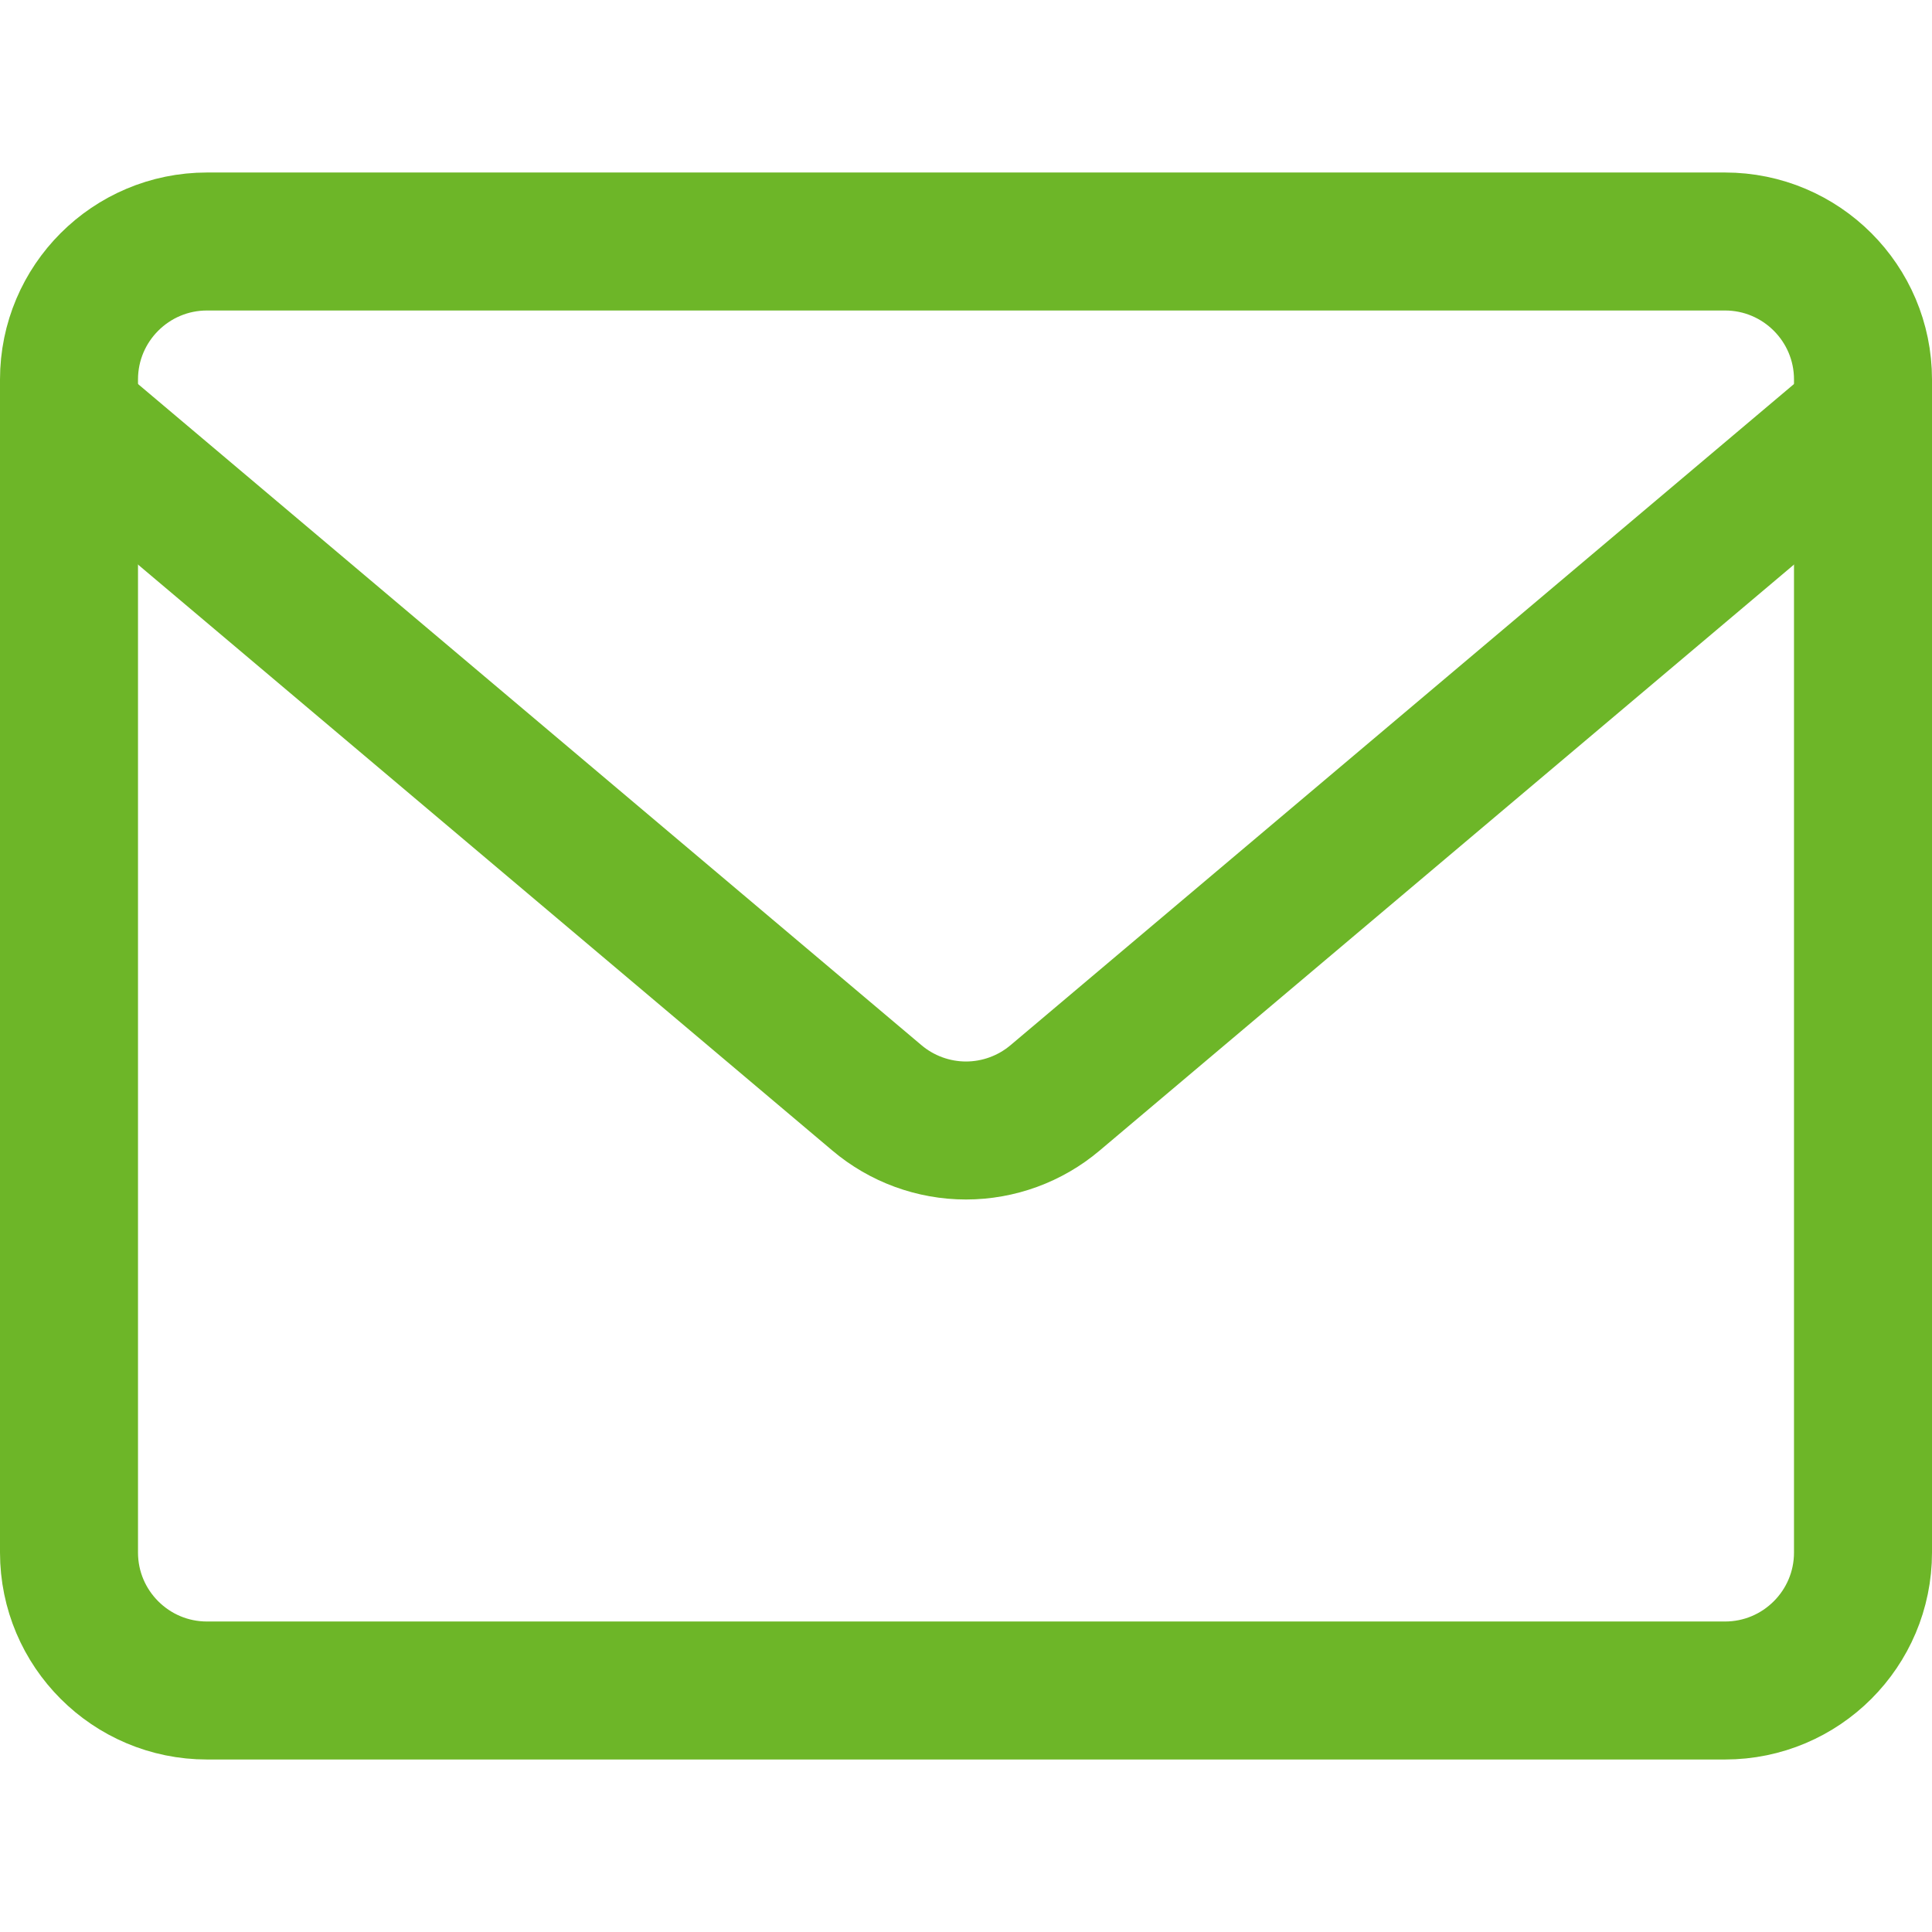
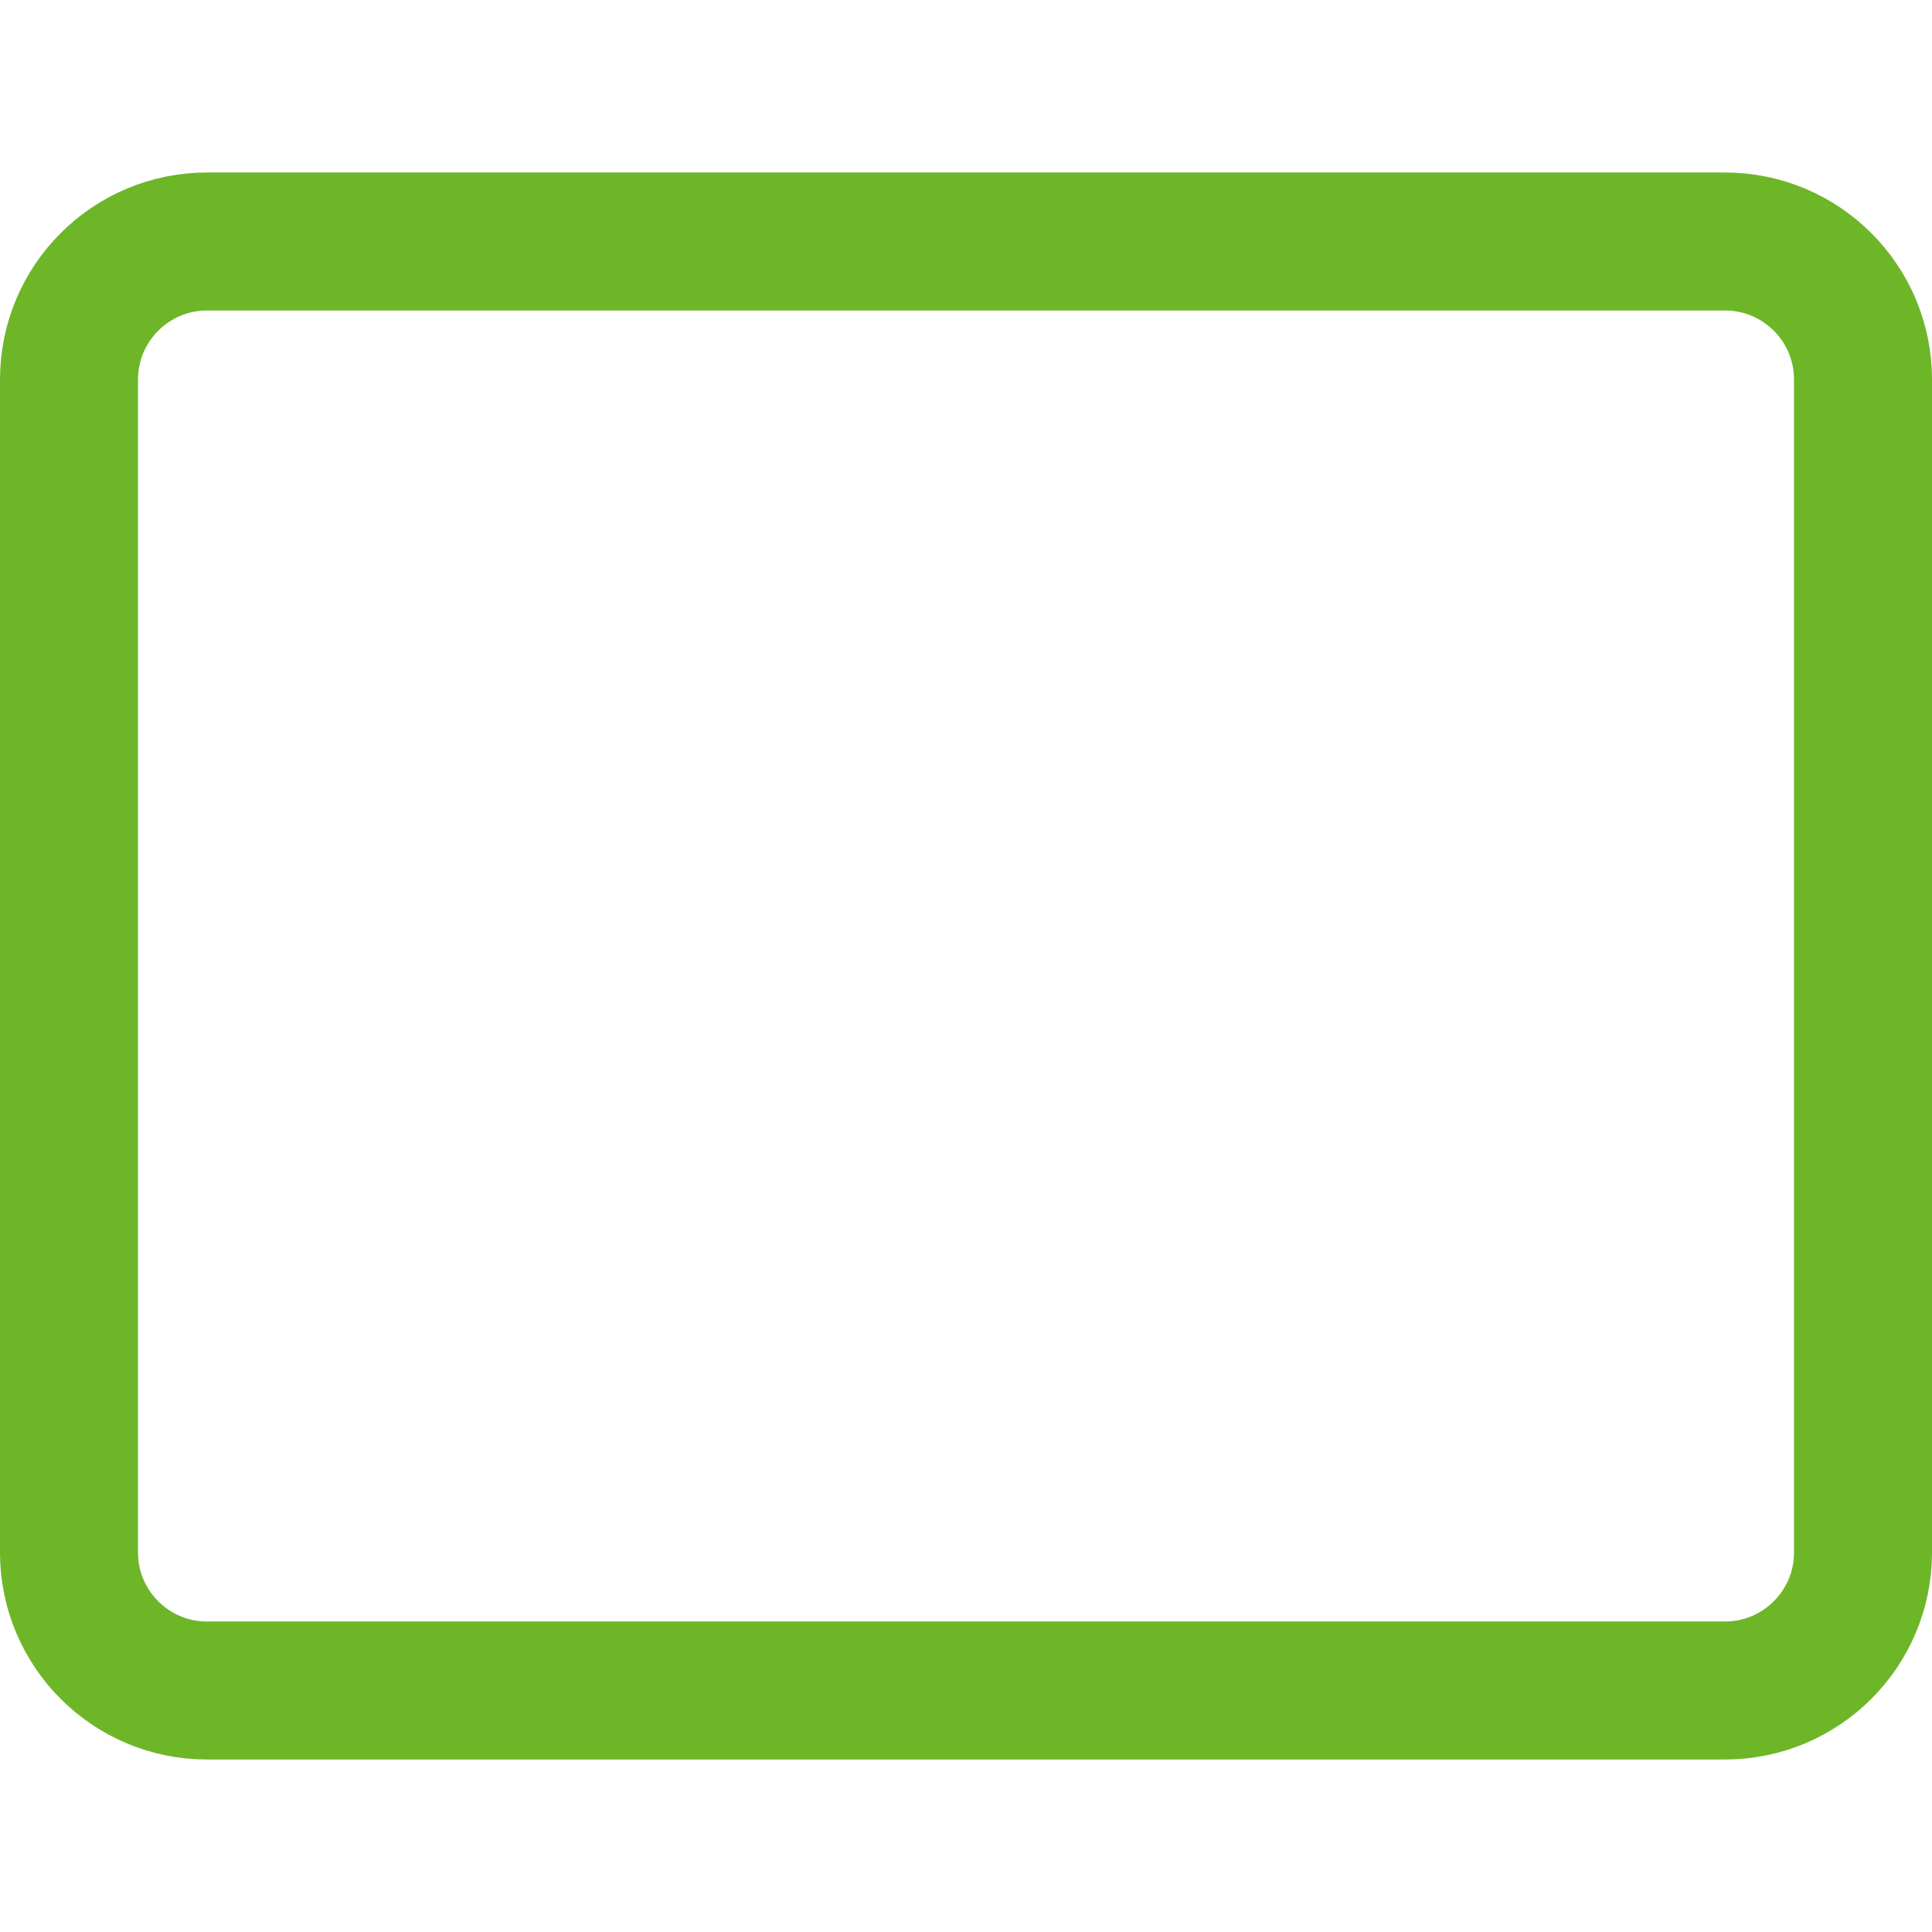
<svg xmlns="http://www.w3.org/2000/svg" width="14" height="14" viewBox="0 0 14 14" fill="none">
  <path d="M12.5 1.75H1.5C0.948 1.75 0.5 2.198 0.5 2.75V11.25C0.5 11.802 0.948 12.25 1.5 12.25H12.5C13.052 12.25 13.5 11.802 13.5 11.25V2.75C13.5 2.198 13.052 1.75 12.5 1.75Z" stroke="#6DB628" stroke-linecap="round" stroke-linejoin="round" />
-   <path d="M0.5 3.015L6.355 7.956C6.535 8.108 6.764 8.192 7 8.192C7.236 8.192 7.465 8.108 7.645 7.956L13.5 3.015" stroke="#6DB628" stroke-linecap="round" stroke-linejoin="round" />
</svg>